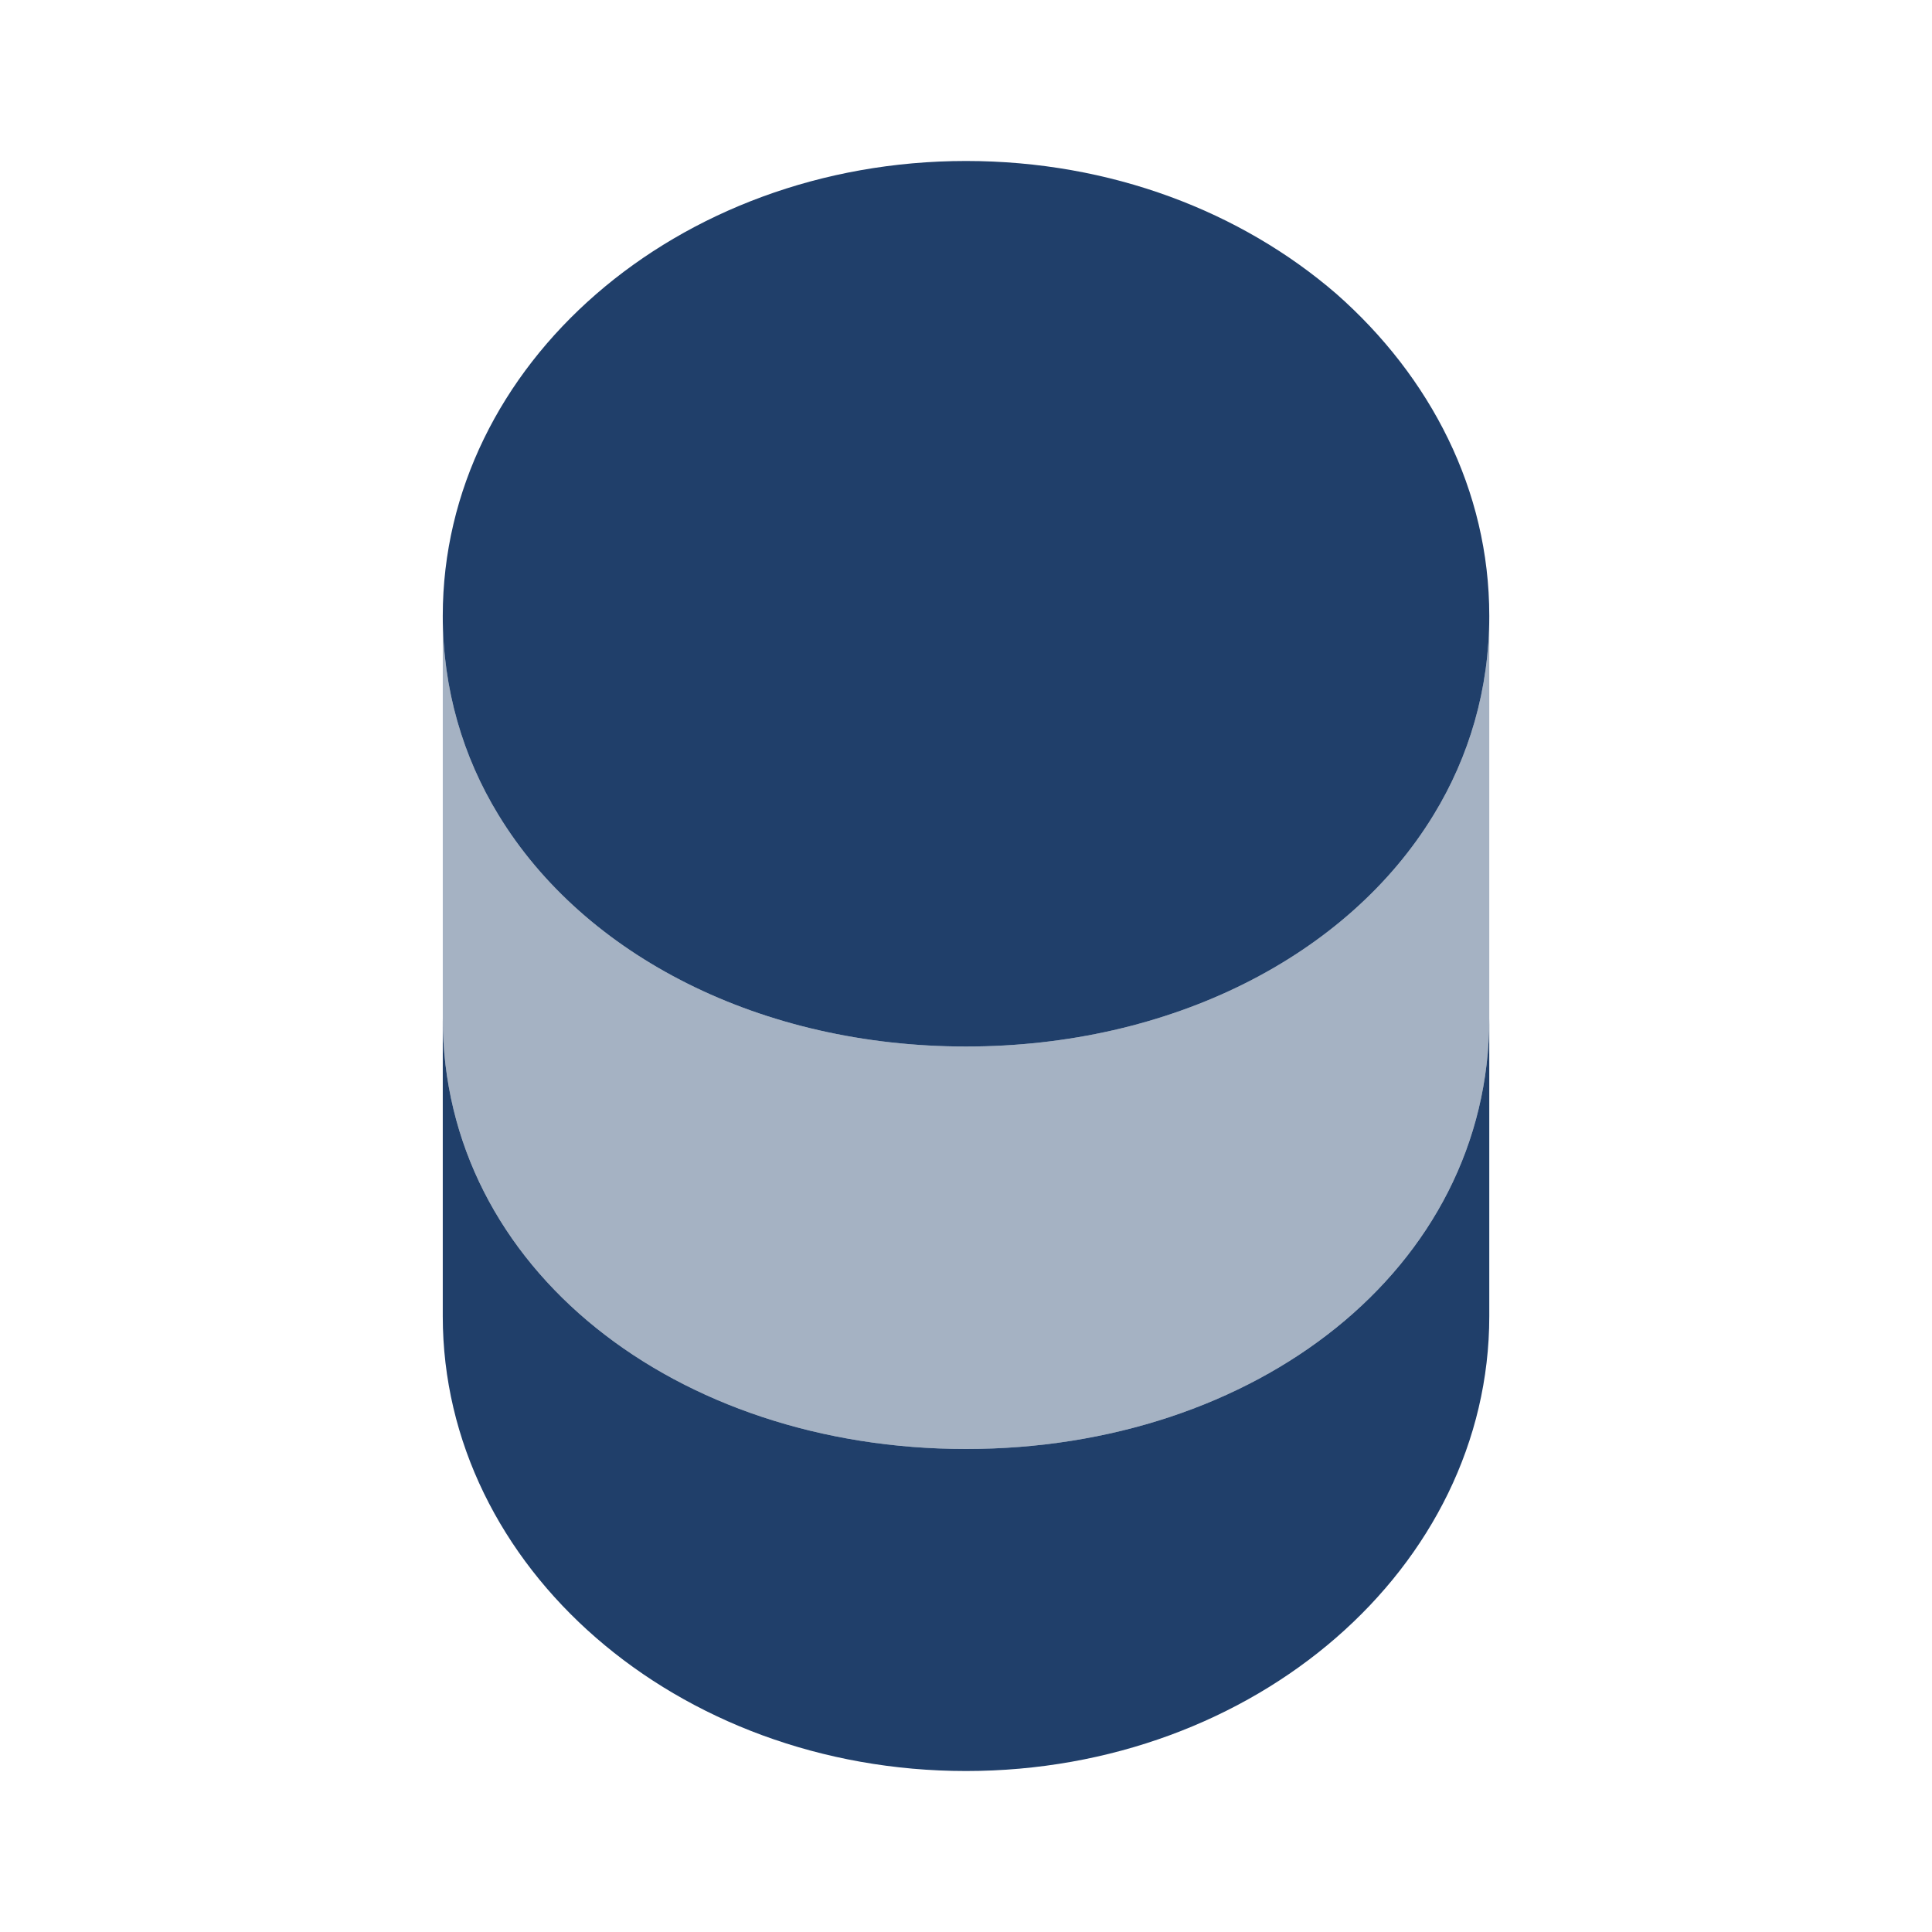
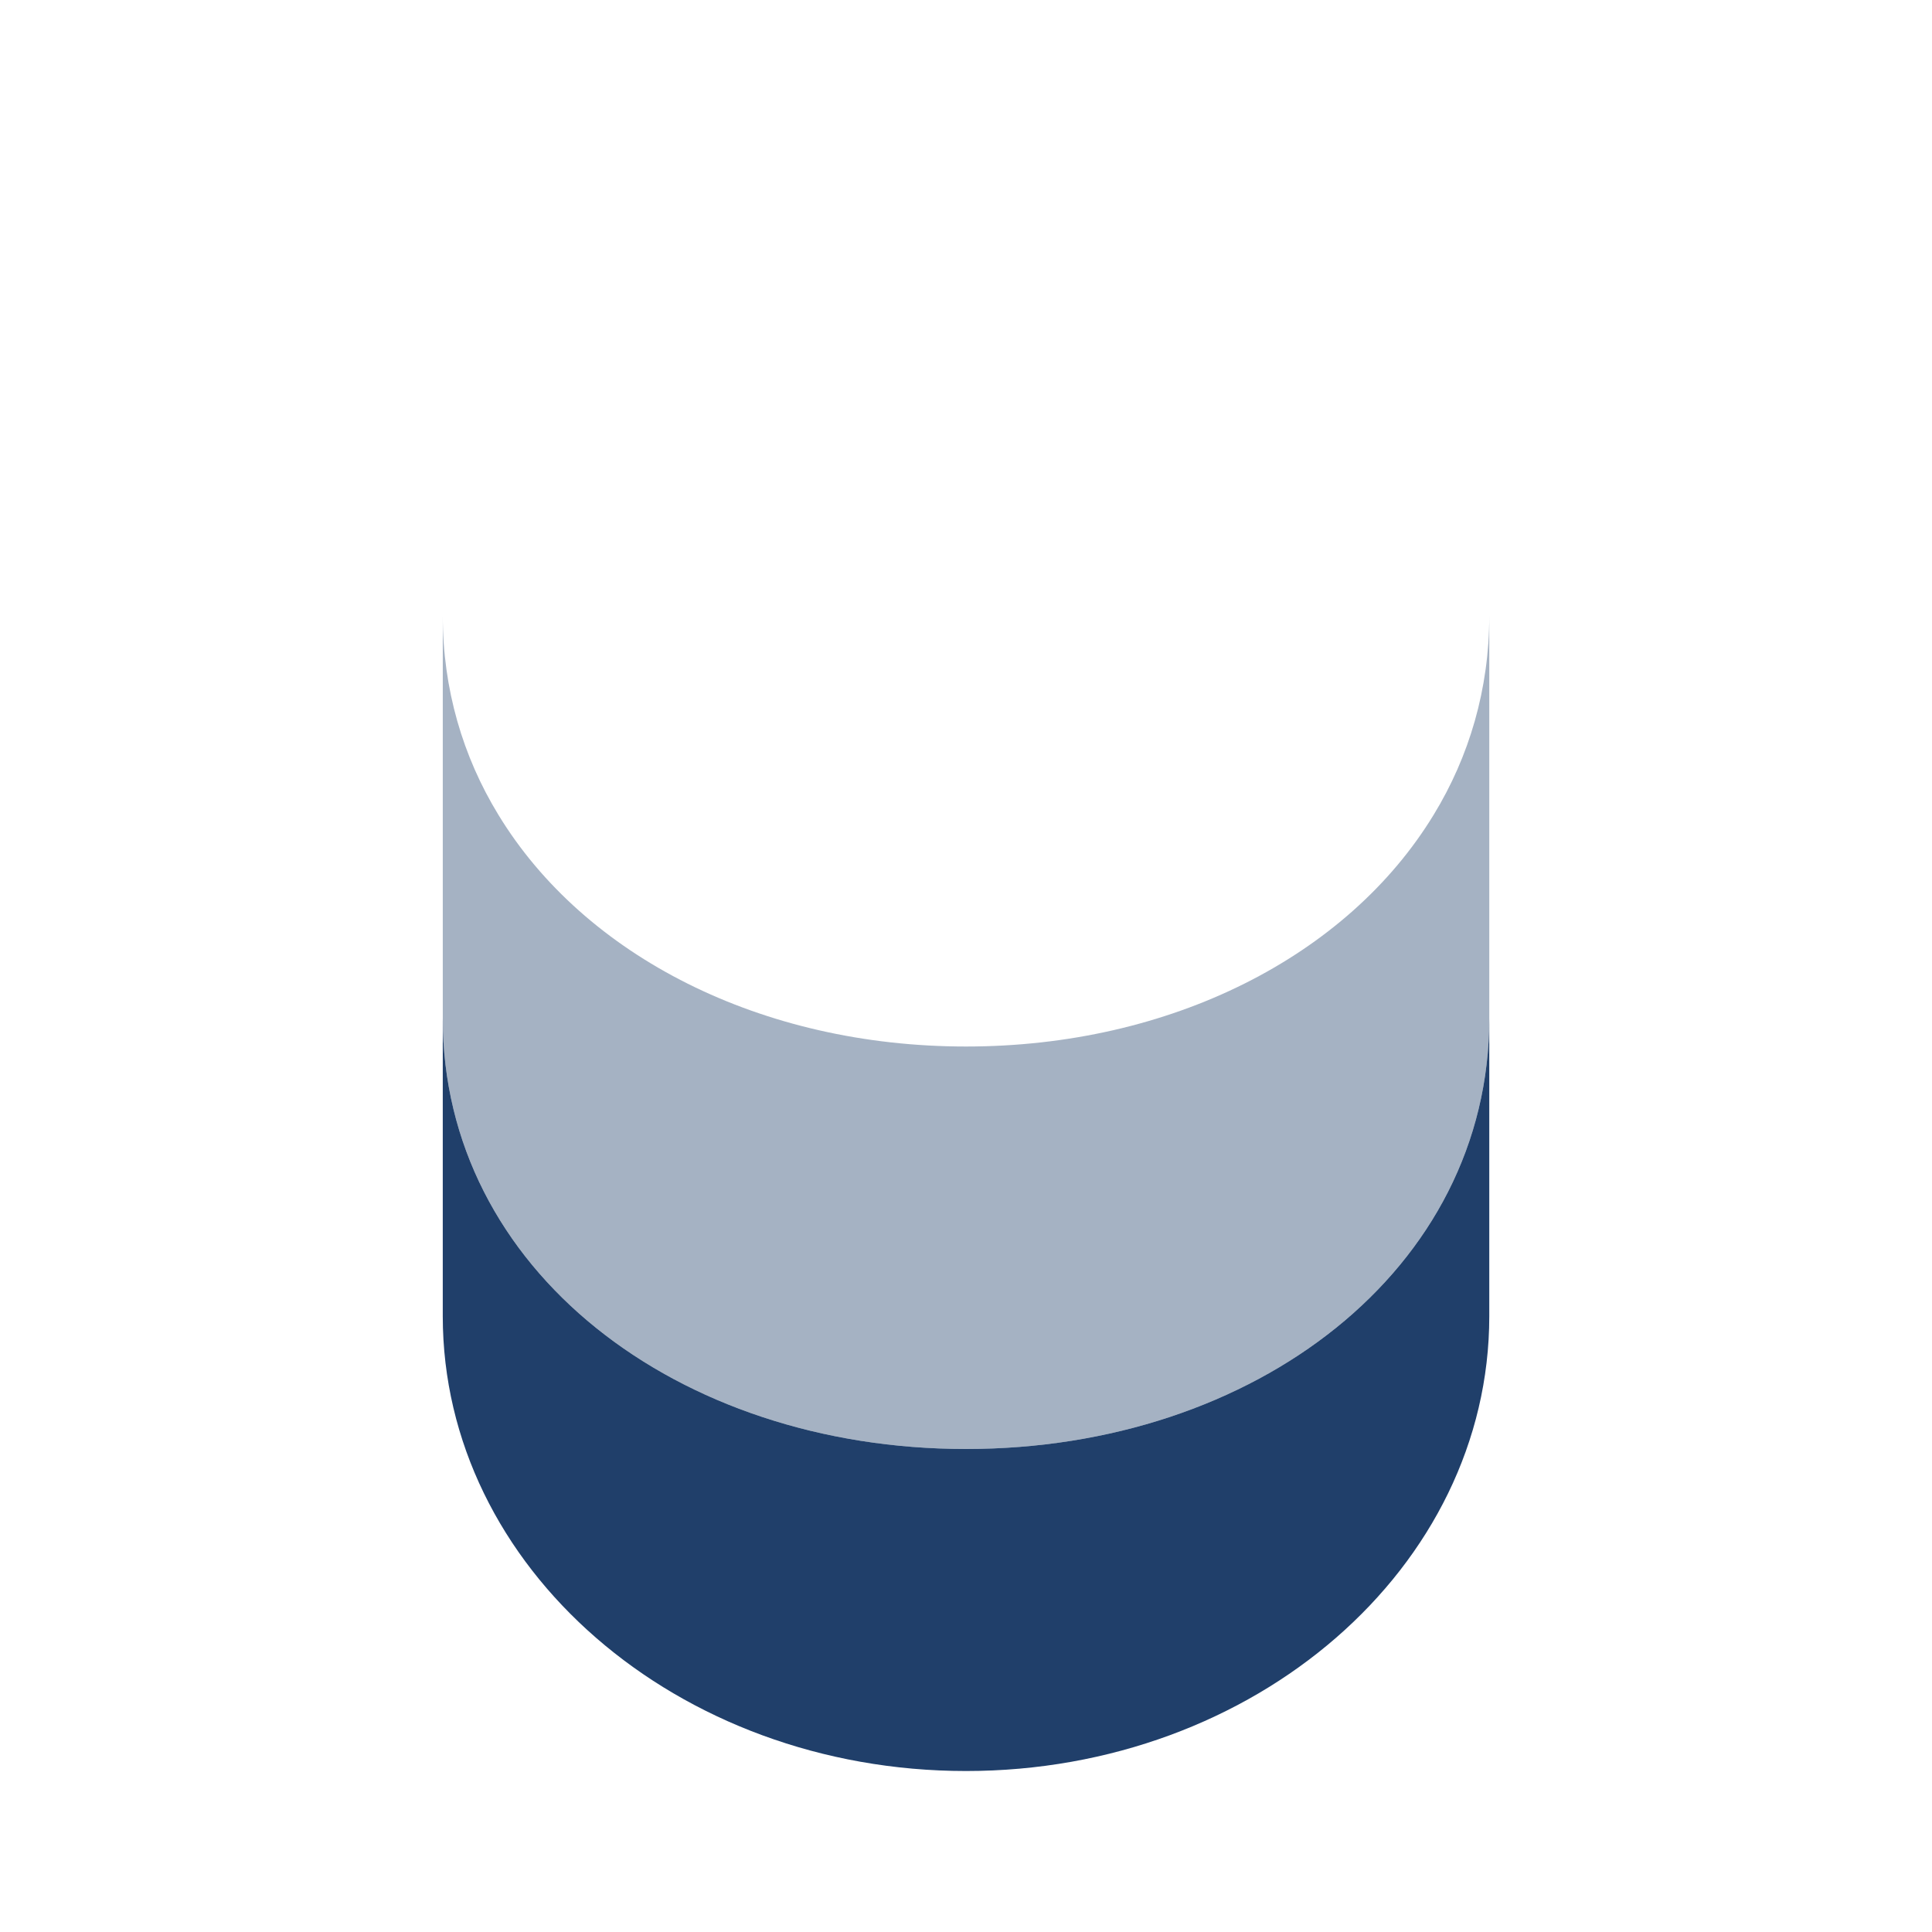
<svg xmlns="http://www.w3.org/2000/svg" width="40" height="40" viewBox="0 0 40 40" fill="none">
  <path d="M30.834 21.084V27.25C30.834 32.45 25.984 36.667 20 36.667C14.017 36.667 9.167 32.45 9.167 27.25V21.084C9.167 26.284 14.017 30 20 30C25.984 30 30.834 26.284 30.834 21.084Z" fill="#203F6A" />
  <path opacity="0.4" d="M30.834 12.75V21.083C30.834 26.283 25.984 30 20 30C14.017 30 9.167 26.283 9.167 21.083V12.75C9.167 14.267 9.584 15.667 10.317 16.867C12.1 19.8 15.767 21.667 20 21.667C24.234 21.667 27.9 19.8 29.684 16.867C30.417 15.667 30.834 14.267 30.834 12.75Z" fill="#203F6A" />
-   <path d="M30.834 12.75C30.834 14.267 30.417 15.667 29.684 16.867C27.9 19.8 24.234 21.667 20 21.667C15.767 21.667 12.1 19.8 10.317 16.867C9.584 15.667 9.167 14.267 9.167 12.75C9.167 7.55 14.017 3.333 20 3.333C23 3.333 25.7 4.383 27.667 6.083C29.617 7.8 30.834 10.15 30.834 12.75Z" fill="#203F6A" />
</svg>